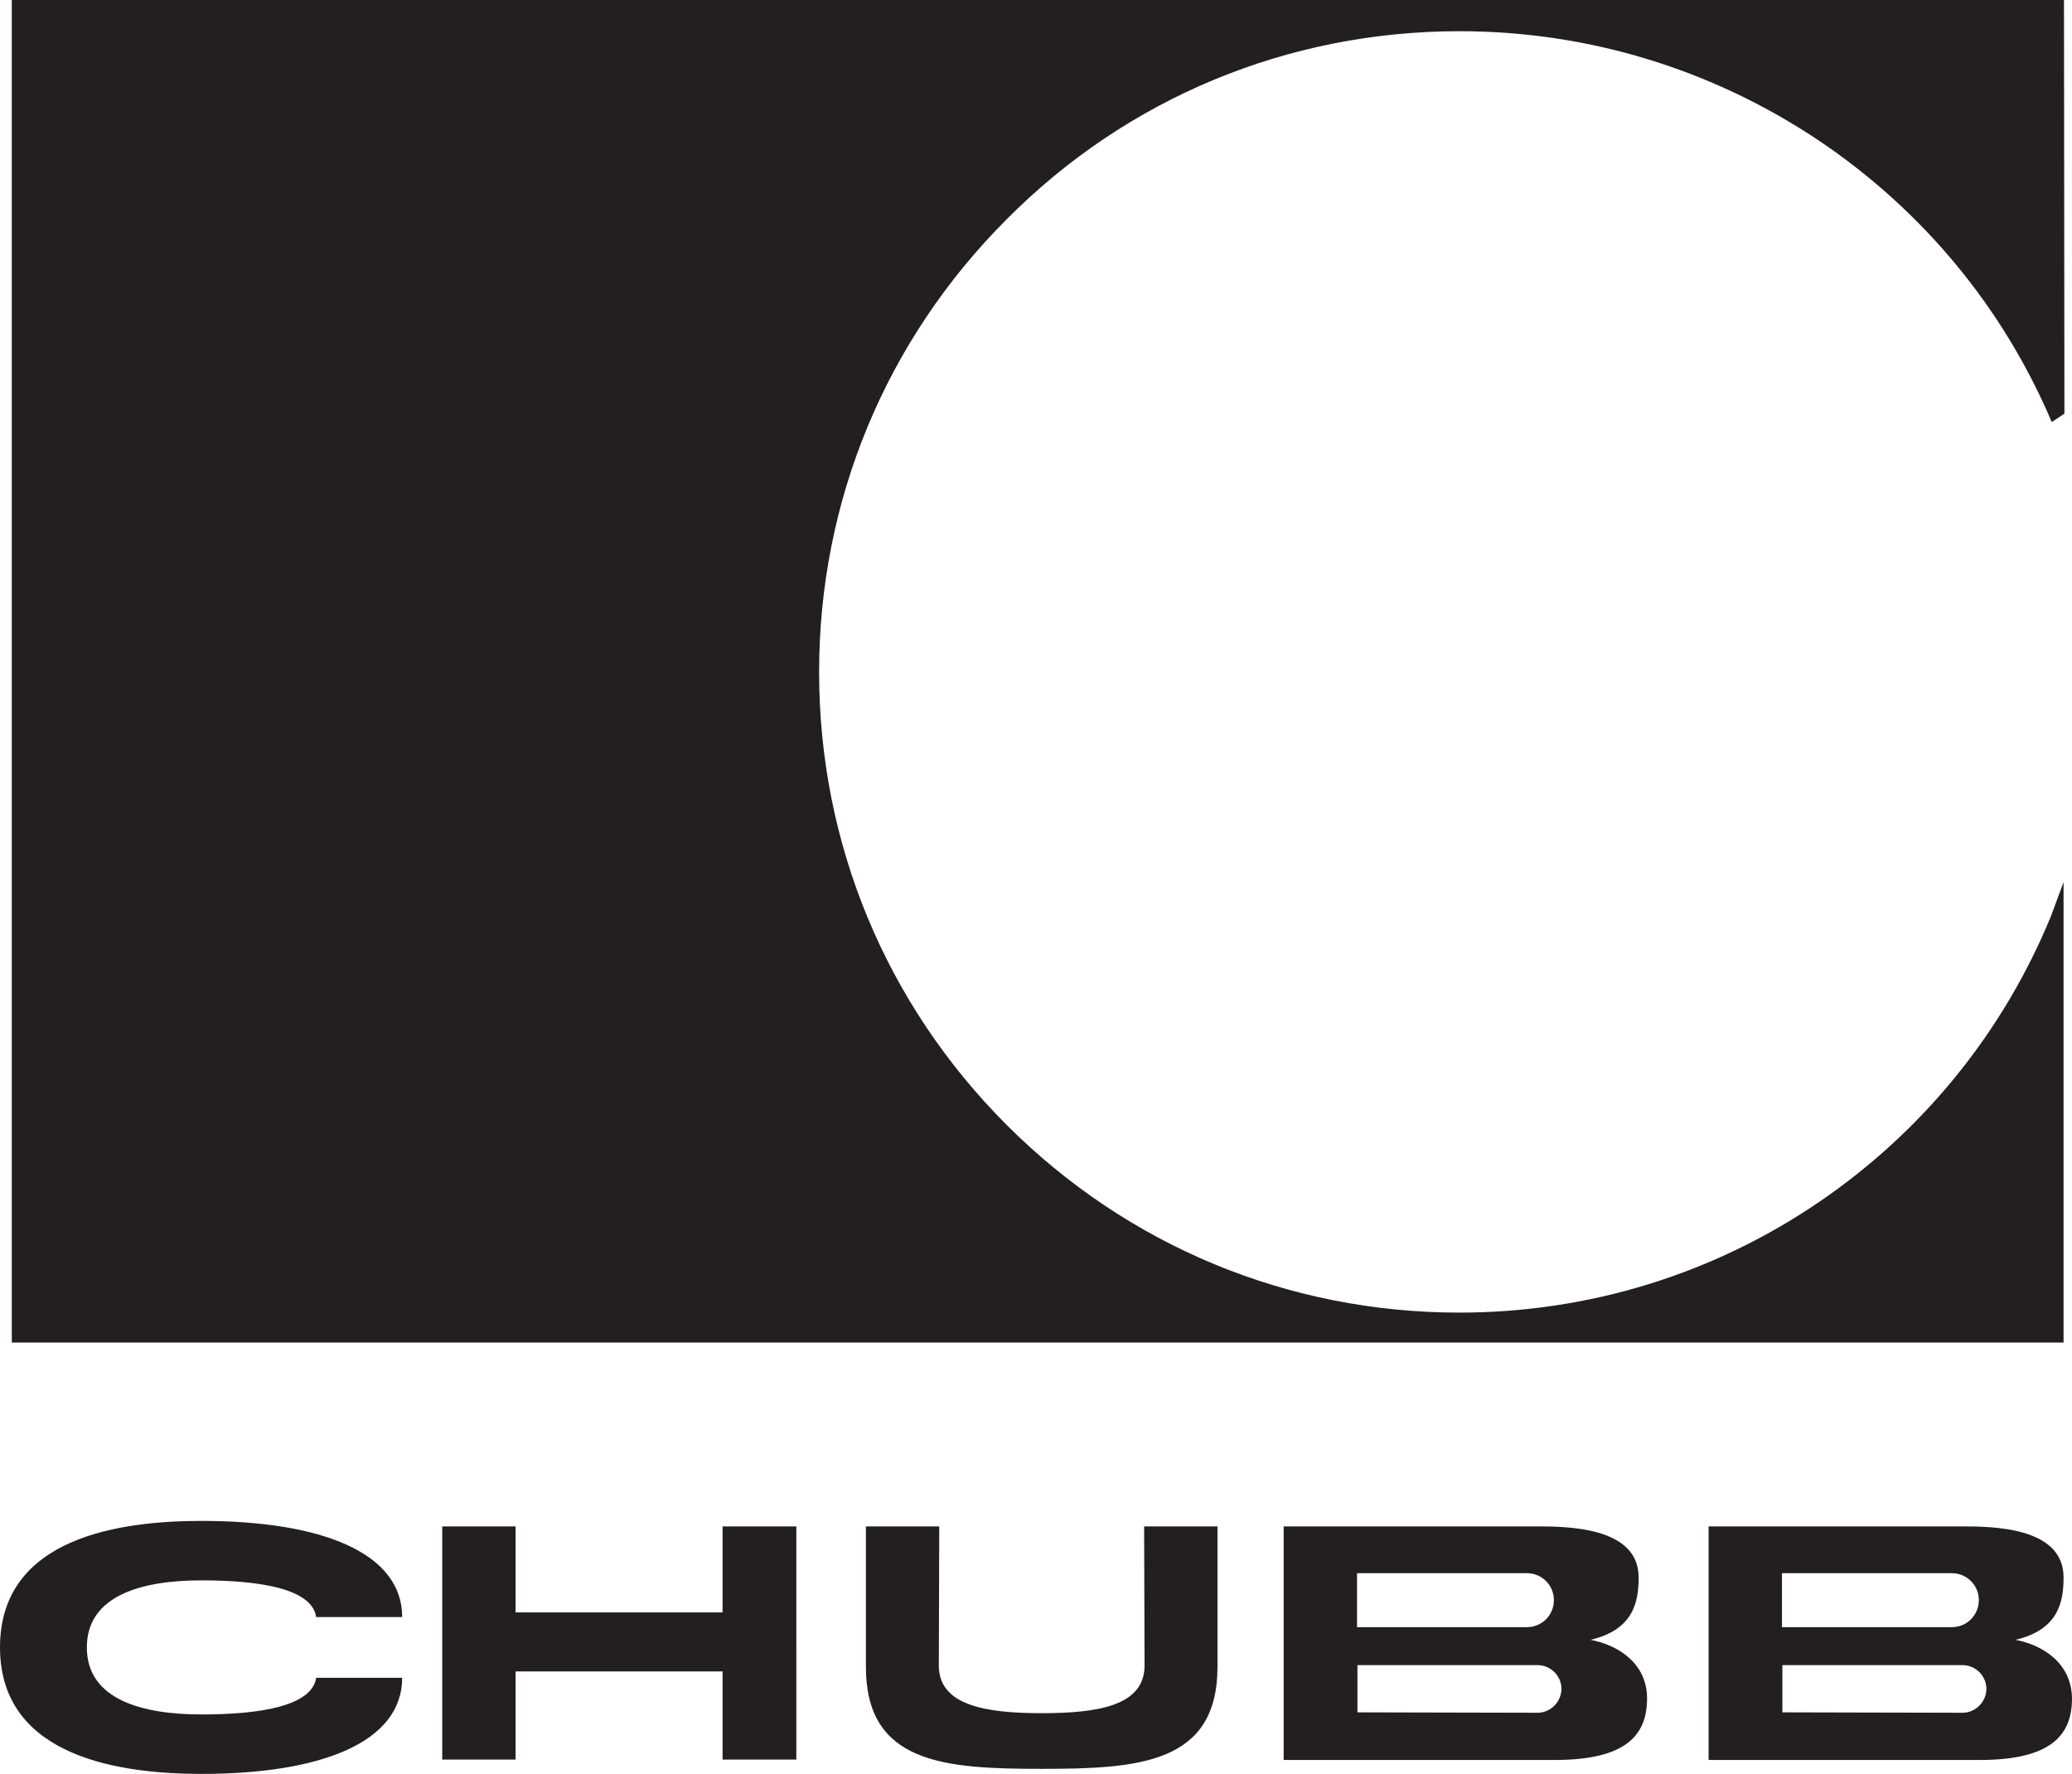
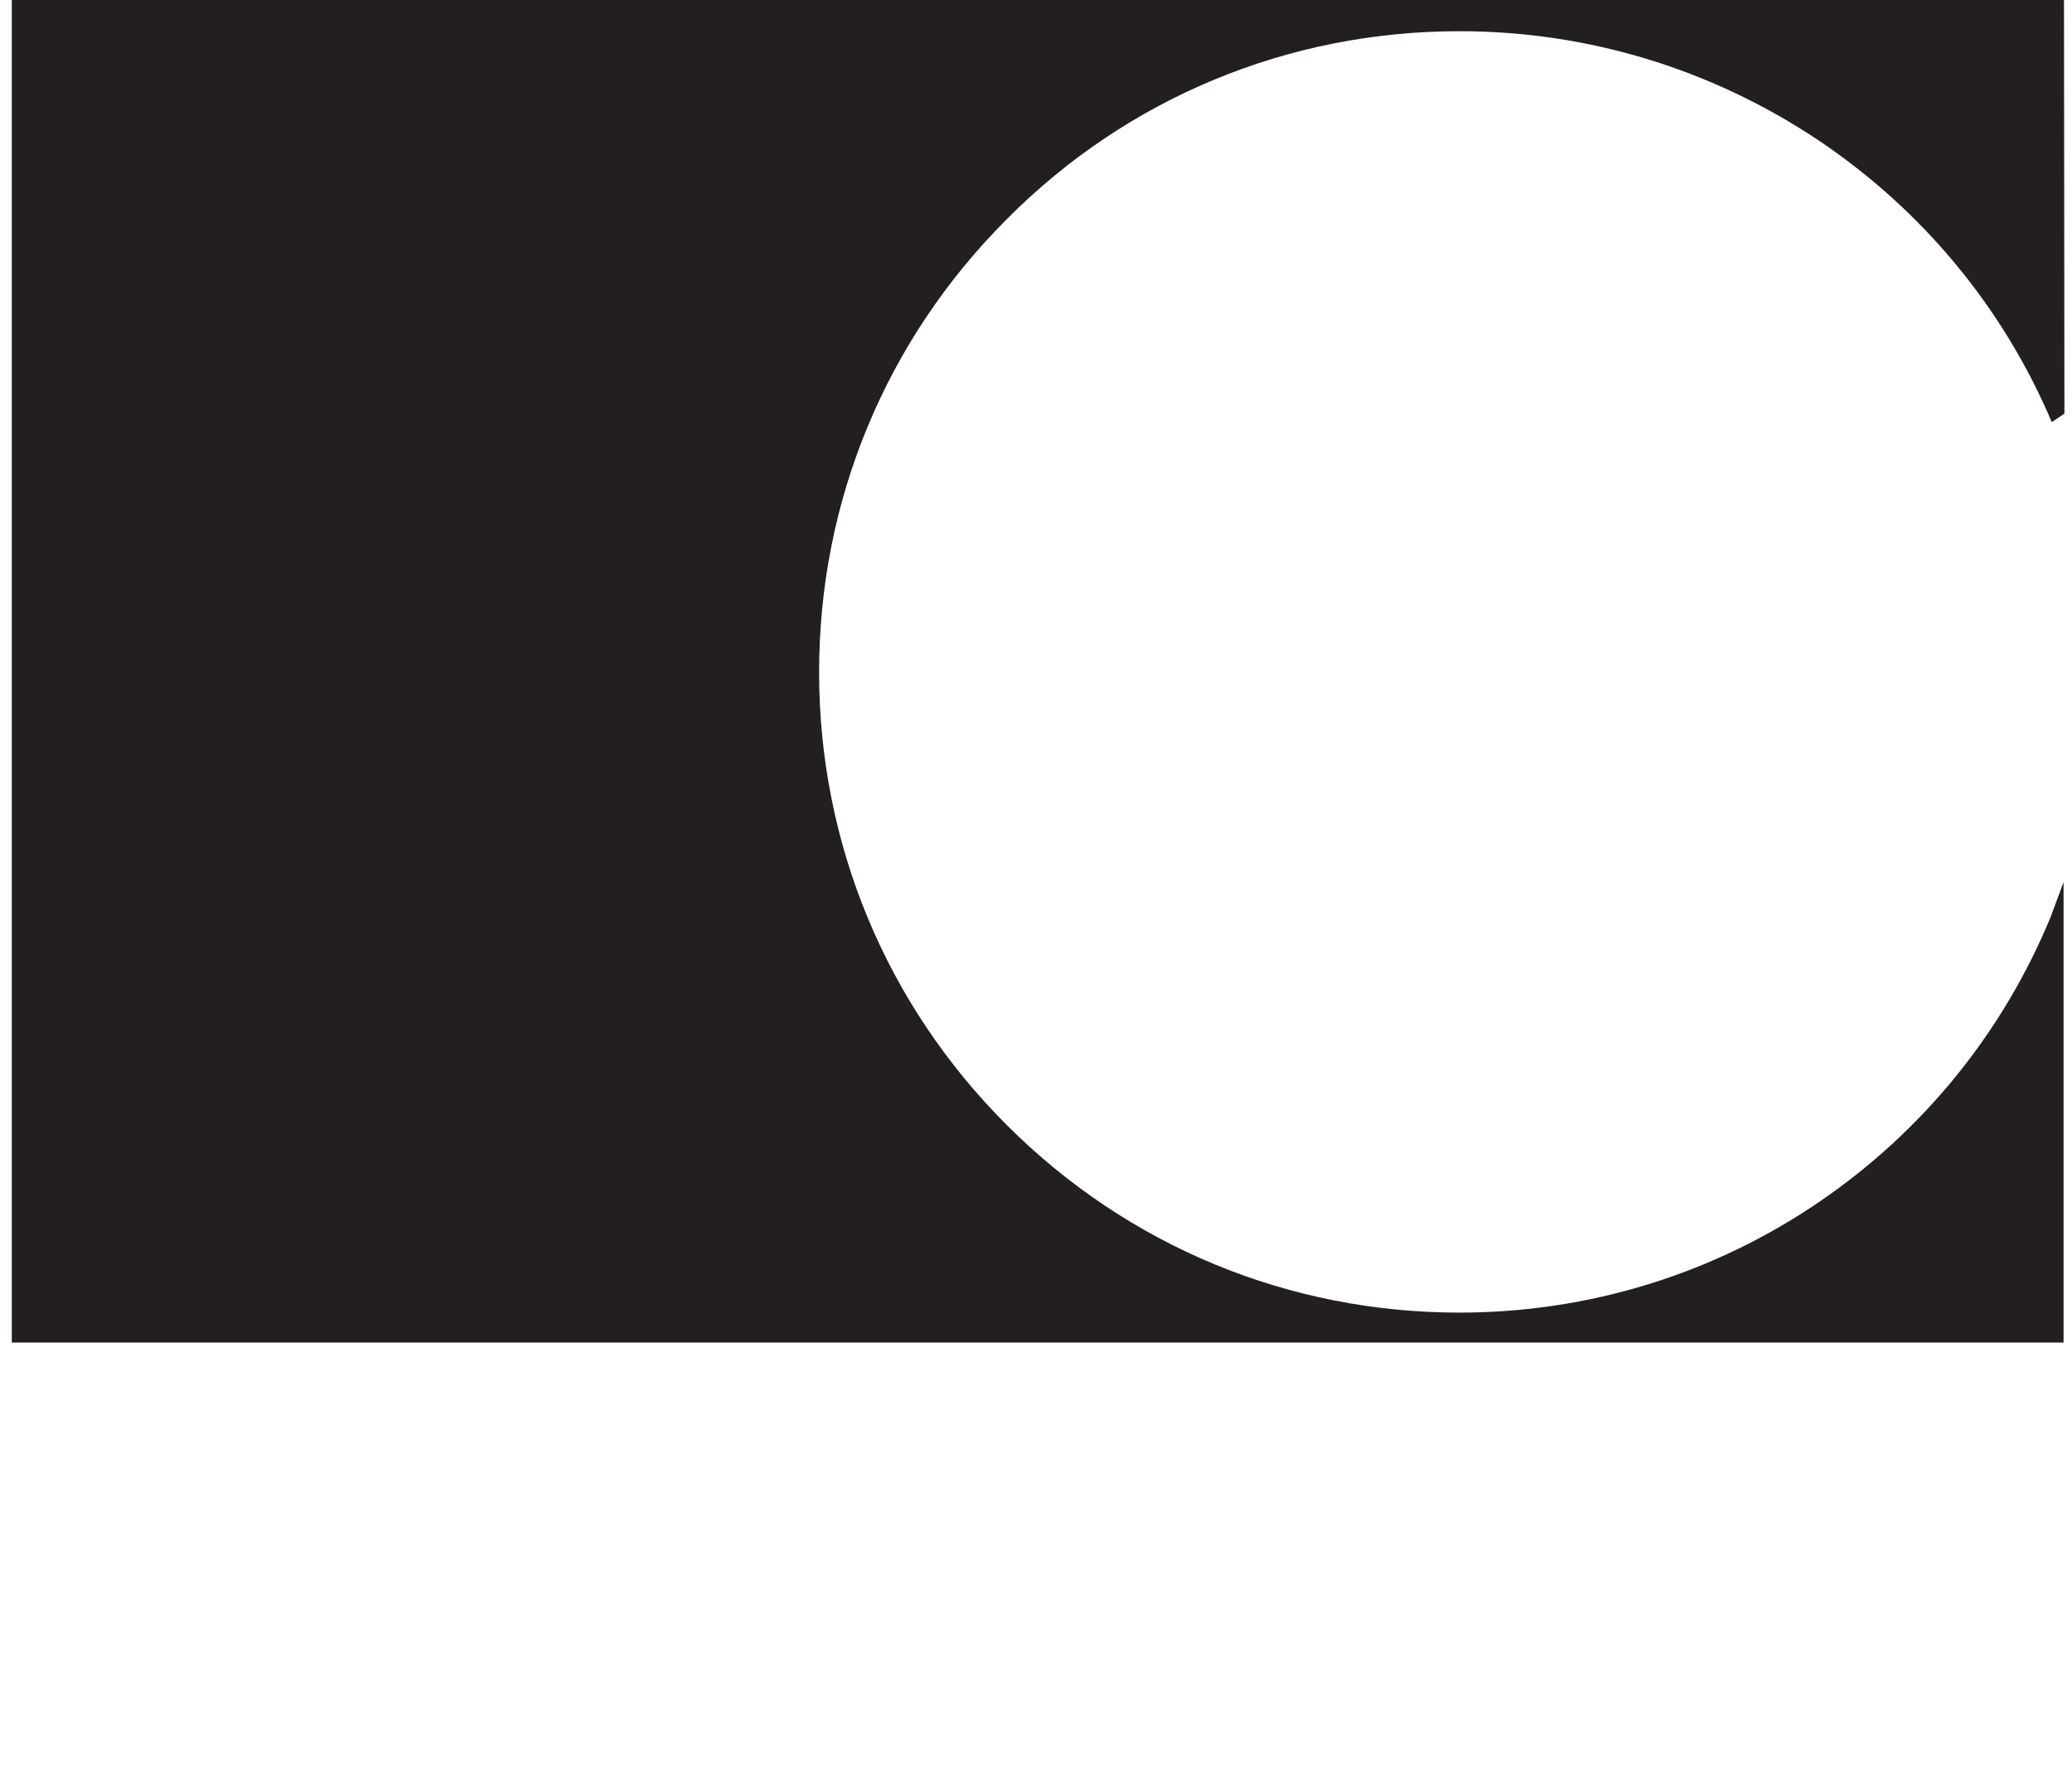
<svg xmlns="http://www.w3.org/2000/svg" version="1.1" id="Layer_1" x="0px" y="0px" viewBox="0 0 491.5 420.7" style="enable-background:new 0 0 491.5 420.7;" xml:space="preserve">
  <style type="text/css">
	.st0{fill-rule:evenodd;clip-rule:evenodd;fill:#231F20;}
</style>
-   <path class="st0" d="M431.6,285c-25.2,17.2-54.8,26.3-85.4,26.3c-40.6,0-78.7-15.8-107.4-44.5c-28.7-28.7-44.5-66.8-44.5-107.4  S210.1,80.7,238.8,52c28.6-28.8,66.8-44.6,107.4-44.6c30.5,0,59.9,9,85.2,25.9c24.7,16.6,43.8,39.7,55.3,66.8l3-2L489.6,0H2.8v318.4  h486.7V209.2l-3,8.1C475.2,244.8,456.2,268.2,431.6,285L431.6,285z" />
-   <path class="st0" d="M433.3,287.5c-25.7,17.5-55.9,26.8-87.1,26.8c-41.4,0-80.3-16.1-109.6-45.4s-45.4-68.2-45.4-109.6  c0-85.5,69.5-155,155-155c31.1,0,61.1,9.2,86.9,26.5c23.2,15.6,41.5,36.8,53.4,61.6l-0.1-89.2H5.9v312.2h480.5v-90.2  C474.7,250.4,456.4,271.8,433.3,287.5L433.3,287.5z M171.4,382.4h-49.1V362h-17.4v55.3h17.4v-20.9h49.1v20.9h17.5V362h-17.5V382.4z   M271.5,395c0,9.5-10.9,11.3-24.4,11.3c-13.5,0-24.4-1.9-24.4-11.3l0.1-33h-17.4v33.3c0,23,18.7,24.2,41.7,24.2s41.7-1.2,41.7-24.2  V362h-17.4L271.5,395L271.5,395L271.5,395z M377.3,388.9c10.2-2.4,11.4-9,11.4-14.8c0-12.1-17.2-12.1-24.5-12.1h-59.7v55.4h64.3  c17.2,0,21.9-6.1,21.9-14.6S383.6,390.1,377.3,388.9L377.3,388.9z M321.9,373.1h40.3c3.5,0,6.4,2.8,6.4,6.4c0,3.5-2.8,6.4-6.4,6.4  h-40.3V373.1z M364.7,406.2l-42.7-0.1v-11.2h42.7c3.1,0,5.7,2.5,5.7,5.7C370.3,403.7,367.8,406.2,364.7,406.2z M478.1,388.9  c10.2-2.4,11.4-9,11.4-14.8c0-12.1-17.2-12.1-24.5-12.1h-59.7v55.4h64.3c17.2,0,21.9-6.1,21.9-14.6  C491.4,394.3,484.4,390.1,478.1,388.9L478.1,388.9z M422.7,373.1H463c3.5,0,6.4,2.8,6.4,6.4c0,3.5-2.8,6.4-6.4,6.4h-40.3V373.1z   M465.5,406.2l-42.7-0.1v-11.2h42.7c3.1,0,5.7,2.5,5.7,5.7C471.1,403.7,468.6,406.2,465.5,406.2z M47.8,374.8  c13.6,0,26.2,1.9,27.2,8.7h20.4c0-15.3-19.2-22.8-47.6-22.8c-18.7,0-47.8,3.6-47.8,30c0,26.3,29.1,30,47.8,30  c28.4,0,47.6-7.5,47.6-22.8H75c-1,6.8-13.6,8.7-27.2,8.7s-27.2-3.3-27.2-15.9S34.2,374.8,47.8,374.8L47.8,374.8z" />
+   <path class="st0" d="M431.6,285c-25.2,17.2-54.8,26.3-85.4,26.3c-40.6,0-78.7-15.8-107.4-44.5c-28.7-28.7-44.5-66.8-44.5-107.4  S210.1,80.7,238.8,52c28.6-28.8,66.8-44.6,107.4-44.6c30.5,0,59.9,9,85.2,25.9c24.7,16.6,43.8,39.7,55.3,66.8l3-2L489.6,0H2.8v318.4  h486.7V209.2l-3,8.1C475.2,244.8,456.2,268.2,431.6,285L431.6,285" />
</svg>